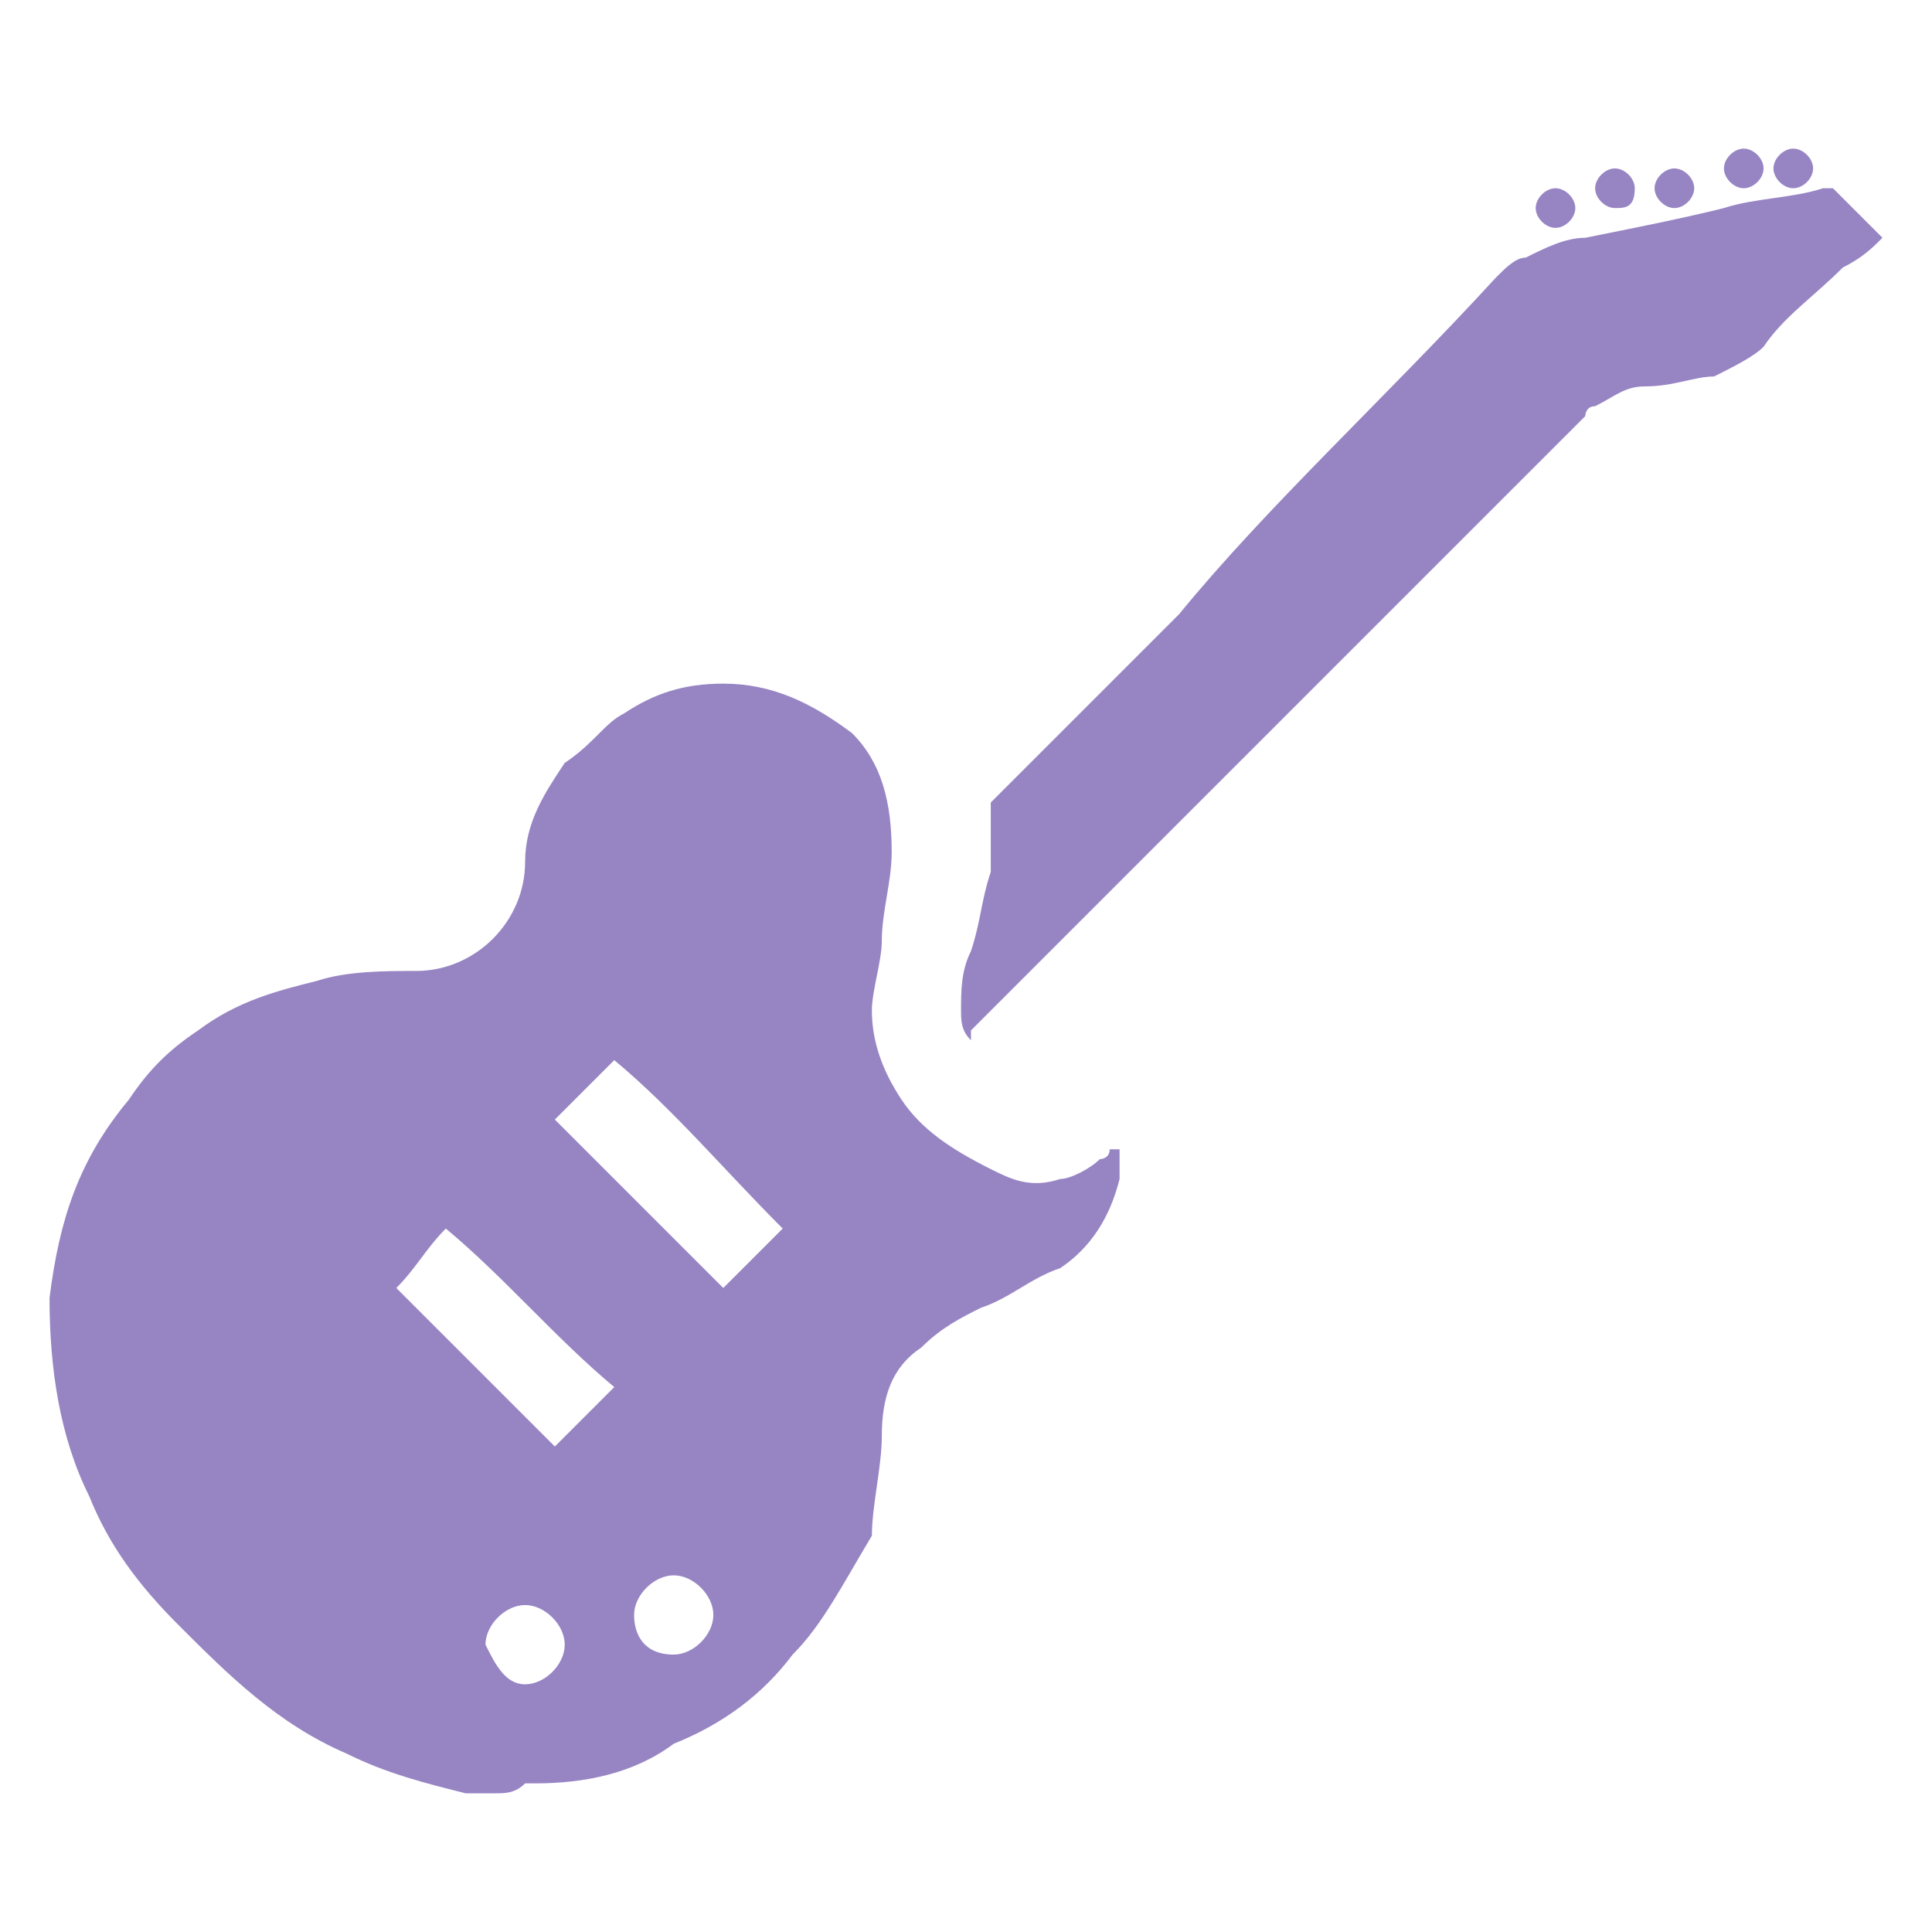
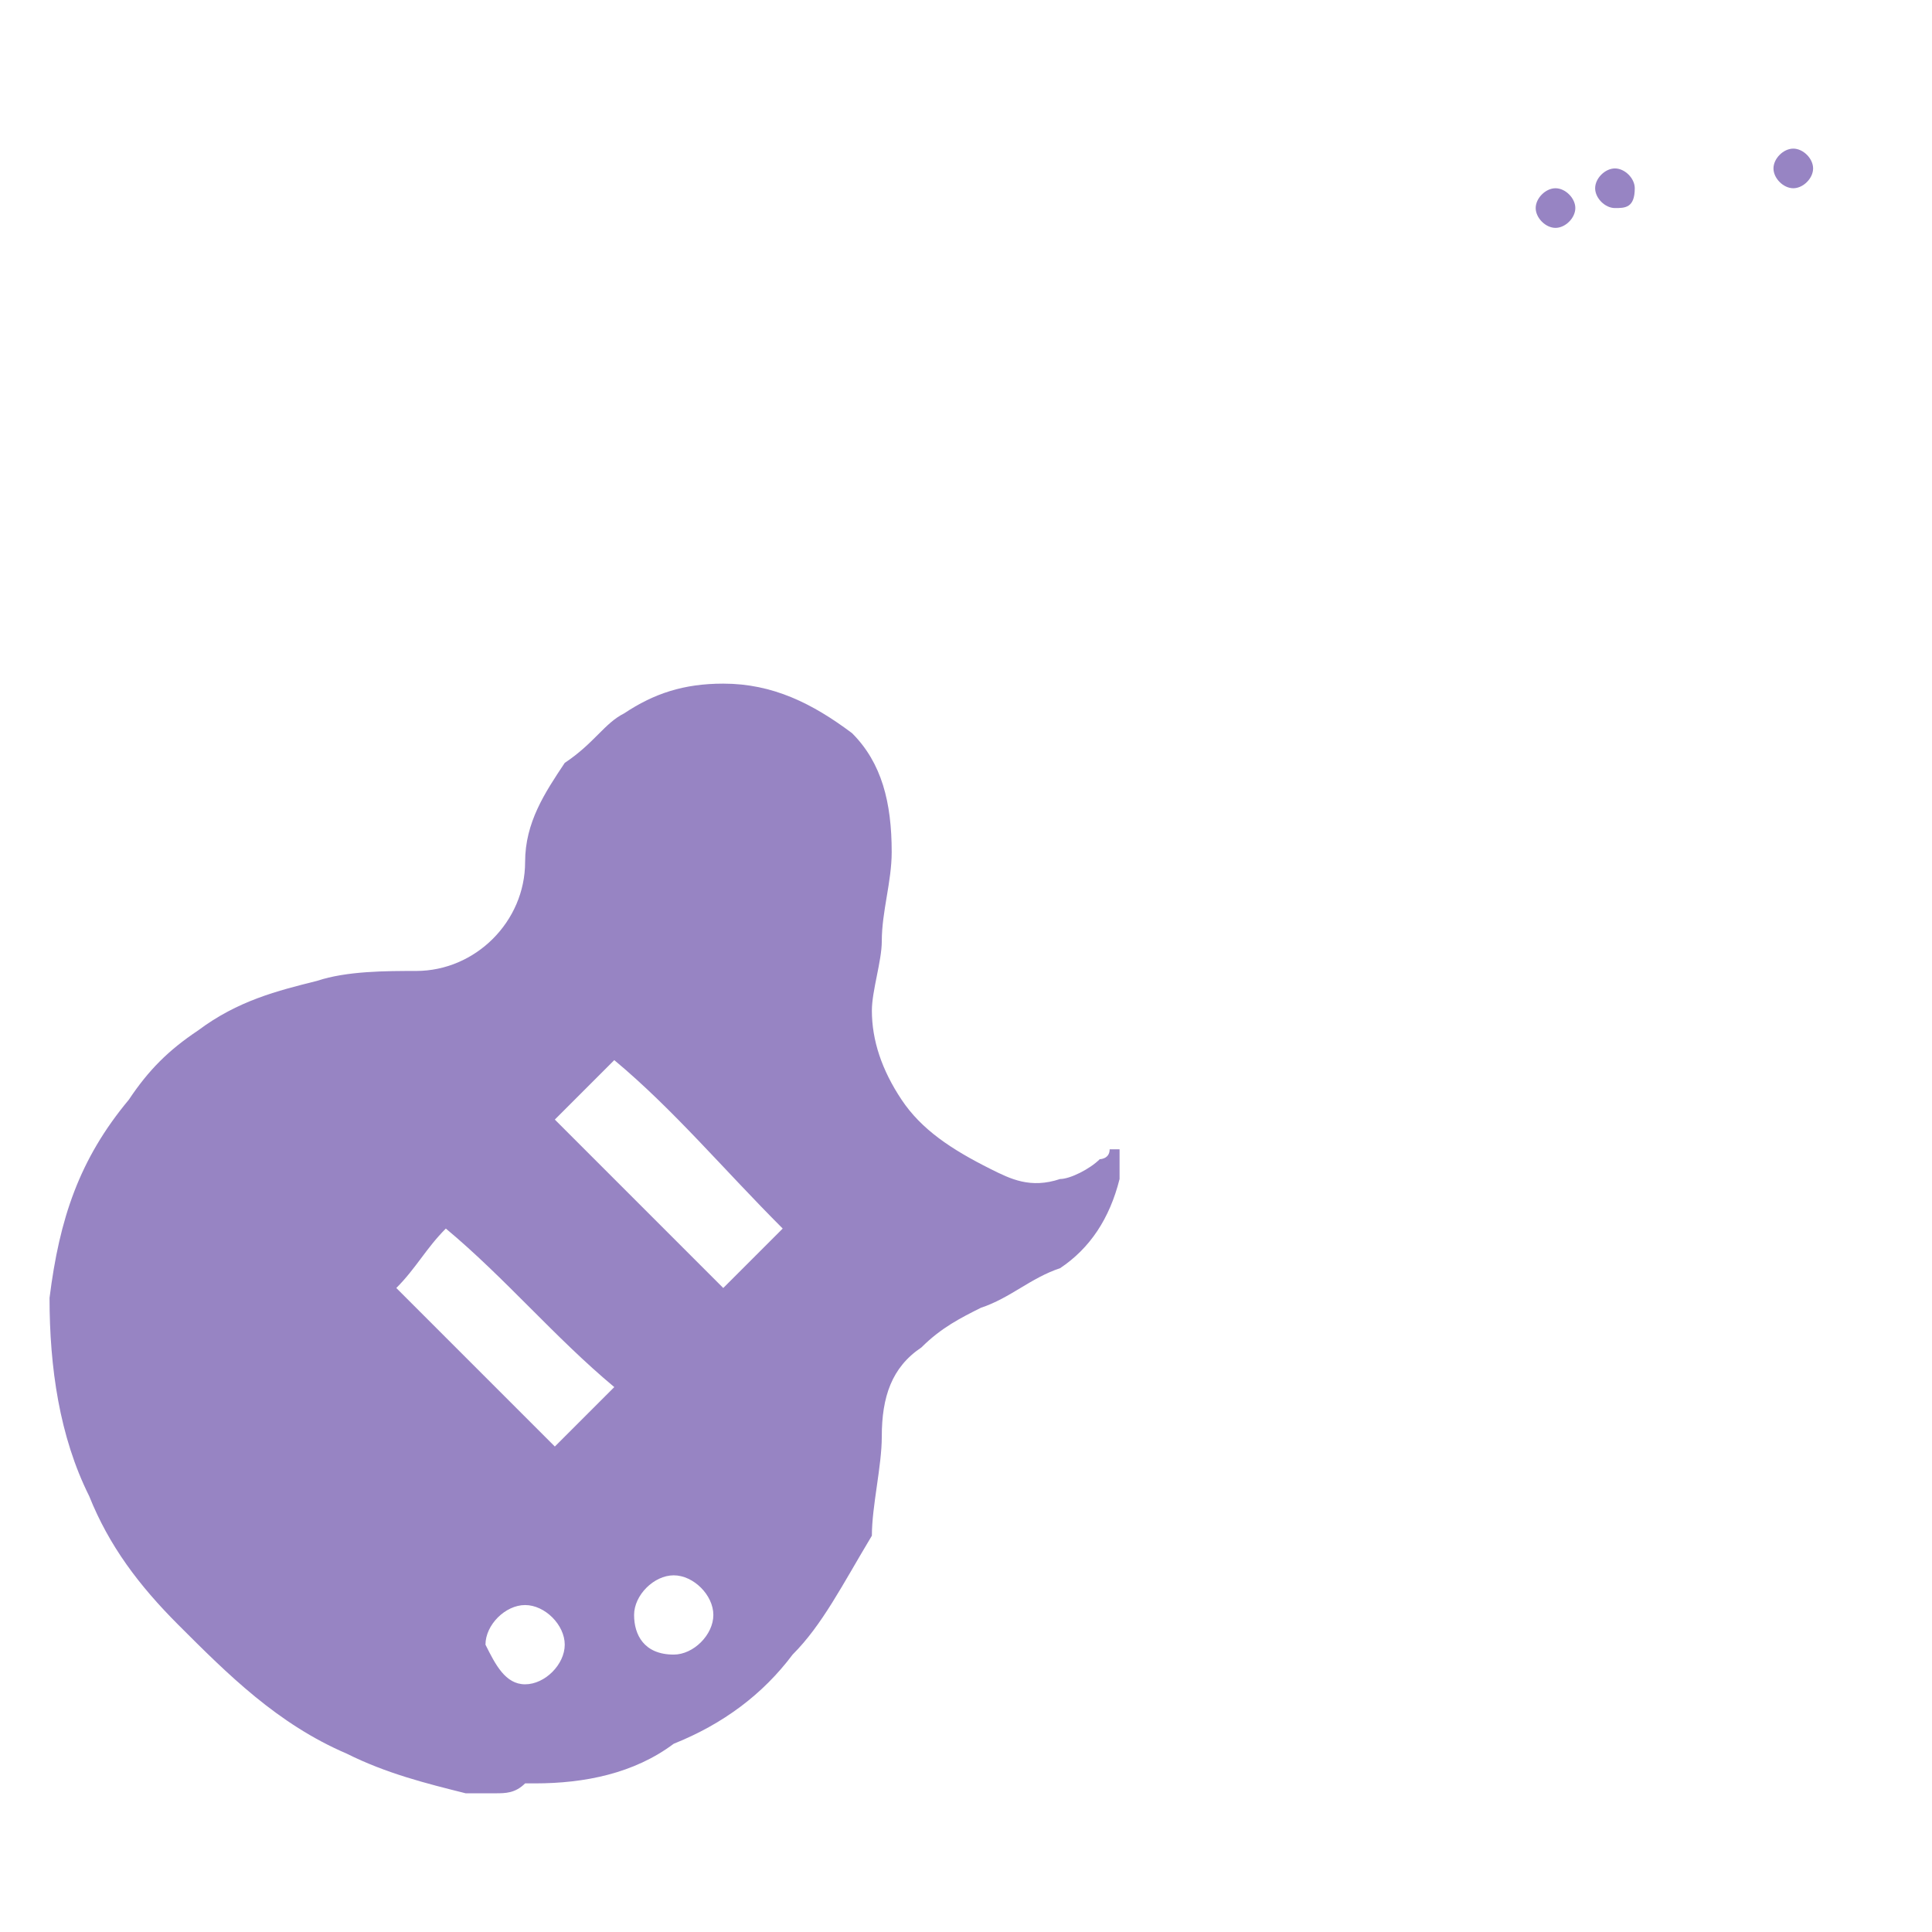
<svg xmlns="http://www.w3.org/2000/svg" version="1.1" id="_Слой_1" x="0px" y="0px" viewBox="0 0 19.5 19.5" style="enable-background:new 0 0 19.5 19.5;" xml:space="preserve">
  <style type="text/css">
	.st0{fill:#9784C3;}
</style>
  <g>
    <g>
      <path class="st0" d="M5,18.1c-0.1,0-0.2,0-0.3,0c-0.4-0.1-0.8-0.2-1.2-0.4c-0.7-0.3-1.2-0.8-1.7-1.3c-0.4-0.4-0.7-0.8-0.9-1.3    c-0.3-0.6-0.4-1.3-0.4-2c0.1-0.8,0.3-1.4,0.8-2c0.2-0.3,0.4-0.5,0.7-0.7c0.4-0.3,0.8-0.4,1.2-0.5c0.3-0.1,0.7-0.1,1-0.1    c0.6,0,1.1-0.5,1.1-1.1c0-0.4,0.2-0.7,0.4-1C6,7.5,6.1,7.3,6.3,7.2c0.3-0.2,0.6-0.3,1-0.3c0.5,0,0.9,0.2,1.3,0.5    C8.9,7.7,9,8.1,9,8.6c0,0.3-0.1,0.6-0.1,0.9c0,0.2-0.1,0.5-0.1,0.7c0,0.3,0.1,0.6,0.3,0.9c0.2,0.3,0.5,0.5,0.9,0.7    c0.2,0.1,0.4,0.2,0.7,0.1c0.1,0,0.3-0.1,0.4-0.2c0,0,0.1,0,0.1-0.1c0,0,0.1,0,0.1,0c0,0.1,0,0.2,0,0.3c-0.1,0.4-0.3,0.7-0.6,0.9    c-0.3,0.1-0.5,0.3-0.8,0.4c-0.2,0.1-0.4,0.2-0.6,0.4c-0.3,0.2-0.4,0.5-0.4,0.9c0,0.3-0.1,0.7-0.1,1C8.5,16,8.3,16.4,8,16.7    c-0.3,0.4-0.7,0.7-1.2,0.9C6.4,17.9,5.9,18,5.4,18c0,0,0,0-0.1,0C5.2,18.1,5.1,18.1,5,18.1z M6.2,10.7c-0.2,0.2-0.4,0.4-0.6,0.6    c0.6,0.6,1.1,1.1,1.7,1.7c0.2-0.2,0.4-0.4,0.6-0.6C7.3,11.8,6.8,11.2,6.2,10.7z M6.2,14c-0.6-0.5-1.1-1.1-1.7-1.6    c-0.2,0.2-0.3,0.4-0.5,0.6c0.5,0.5,1.1,1.1,1.6,1.6C5.8,14.4,6,14.2,6.2,14z M5.3,17c0.2,0,0.4-0.2,0.4-0.4c0-0.2-0.2-0.4-0.4-0.4    c-0.2,0-0.4,0.2-0.4,0.4C5,16.8,5.1,17,5.3,17z M6.8,16.7c0.2,0,0.4-0.2,0.4-0.4c0-0.2-0.2-0.4-0.4-0.4c-0.2,0-0.4,0.2-0.4,0.4    C6.4,16.5,6.5,16.7,6.8,16.7z" />
-       <path class="st0" d="M19,2.4c-0.1,0.1-0.2,0.2-0.4,0.3c-0.3,0.3-0.6,0.5-0.8,0.8c-0.1,0.1-0.3,0.2-0.5,0.3c-0.2,0-0.4,0.1-0.7,0.1    c-0.2,0-0.3,0.1-0.5,0.2c-0.1,0-0.1,0.1-0.1,0.1c-2.1,2.1-4.2,4.2-6.2,6.2c0,0,0,0,0,0.1c-0.1-0.1-0.1-0.2-0.1-0.3    c0-0.2,0-0.4,0.1-0.6c0.1-0.3,0.1-0.5,0.2-0.8c0-0.2,0-0.4,0-0.6c0,0,0-0.1,0-0.1c0.6-0.6,1.3-1.3,1.9-1.9C12.8,5.1,14,4,15.1,2.8    c0.1-0.1,0.2-0.2,0.3-0.2c0.2-0.1,0.4-0.2,0.6-0.2c0.5-0.1,1-0.2,1.4-0.3c0.3-0.1,0.7-0.1,1-0.2c0,0,0,0,0.1,0    C18.7,2.1,18.8,2.2,19,2.4z" />
-       <path class="st0" d="M17.6,1.9c-0.1,0-0.2-0.1-0.2-0.2c0-0.1,0.1-0.2,0.2-0.2c0.1,0,0.2,0.1,0.2,0.2C17.8,1.8,17.7,1.9,17.6,1.9z" />
      <path class="st0" d="M15.9,2.1c0,0.1-0.1,0.2-0.2,0.2c-0.1,0-0.2-0.1-0.2-0.2c0-0.1,0.1-0.2,0.2-0.2C15.8,1.9,15.9,2,15.9,2.1z" />
      <path class="st0" d="M17.9,1.7c0-0.1,0.1-0.2,0.2-0.2c0.1,0,0.2,0.1,0.2,0.2c0,0.1-0.1,0.2-0.2,0.2C18,1.9,17.9,1.8,17.9,1.7z" />
      <path class="st0" d="M16.3,2.1c-0.1,0-0.2-0.1-0.2-0.2c0-0.1,0.1-0.2,0.2-0.2c0.1,0,0.2,0.1,0.2,0.2C16.5,2.1,16.4,2.1,16.3,2.1z" />
-       <path class="st0" d="M16.7,1.9c0-0.1,0.1-0.2,0.2-0.2c0.1,0,0.2,0.1,0.2,0.2c0,0.1-0.1,0.2-0.2,0.2C16.8,2.1,16.7,2,16.7,1.9z" />
    </g>
  </g>
</svg>